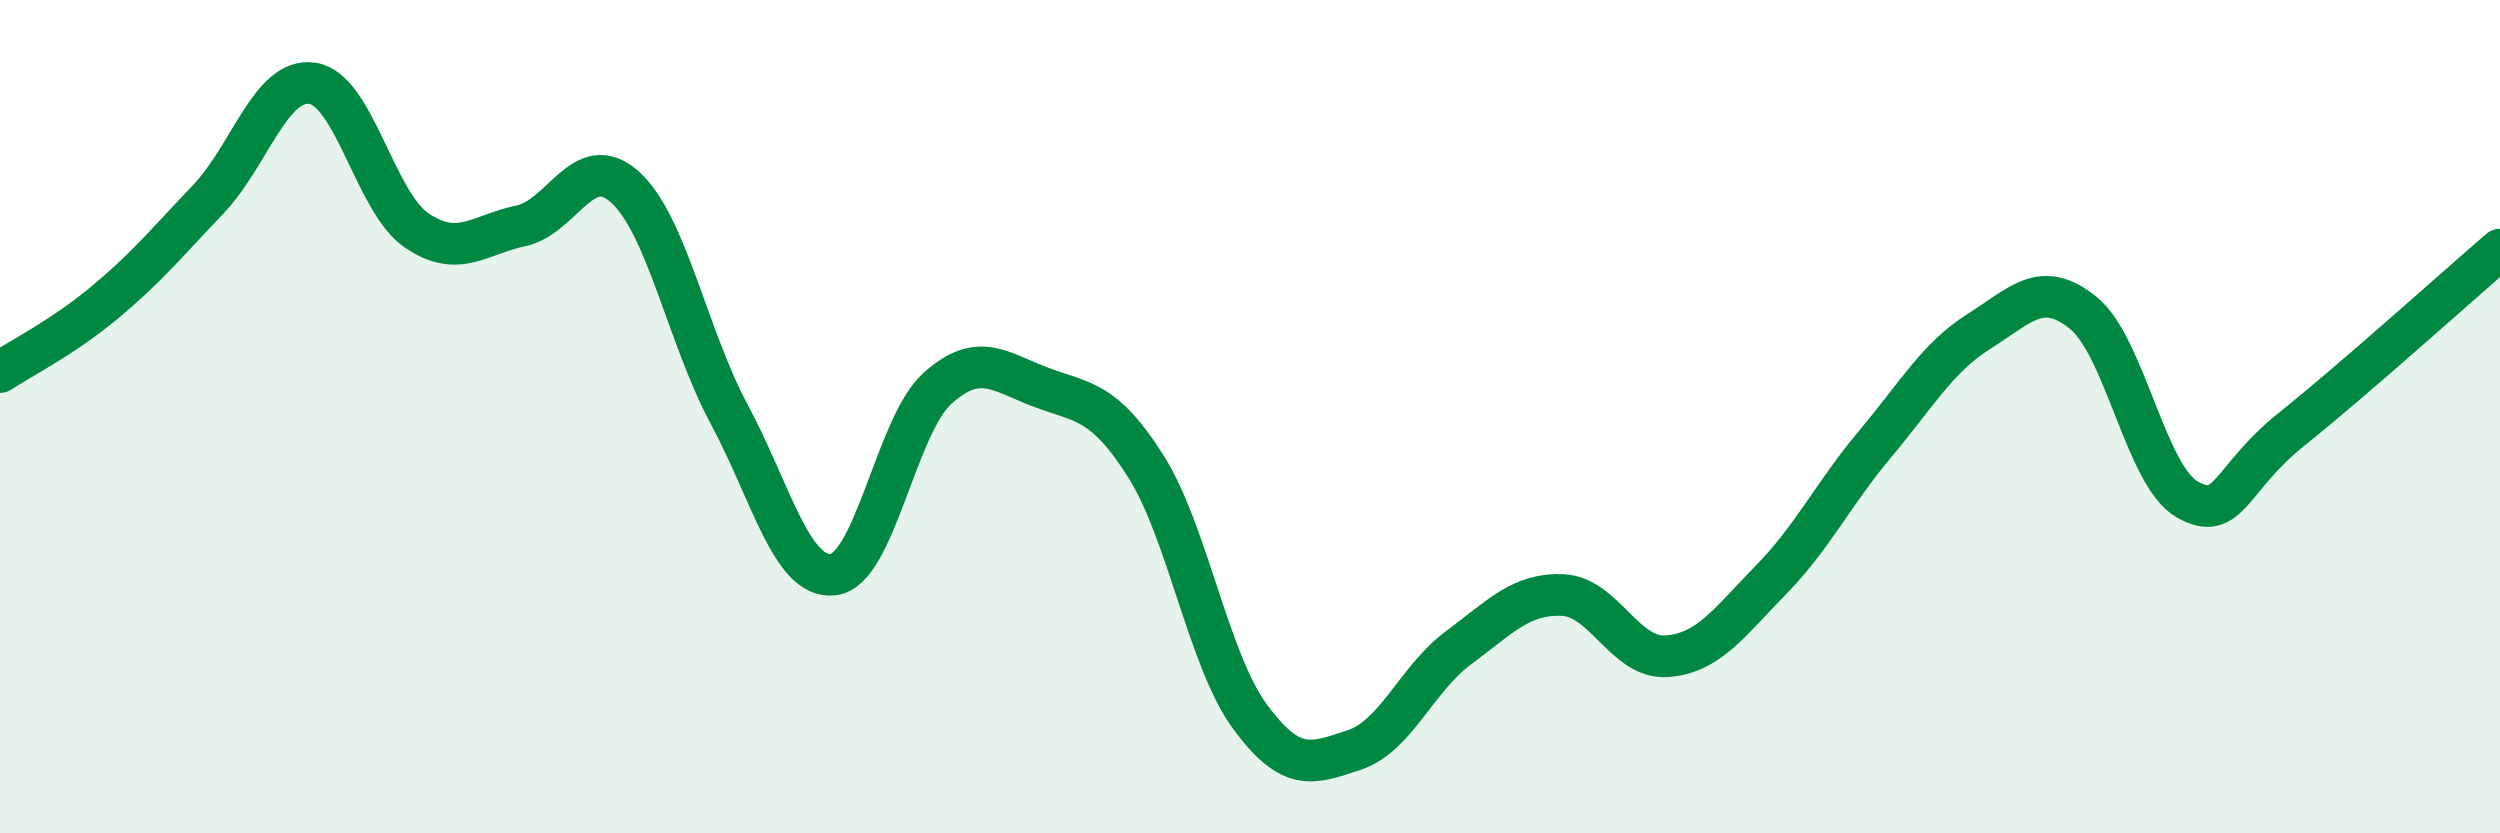
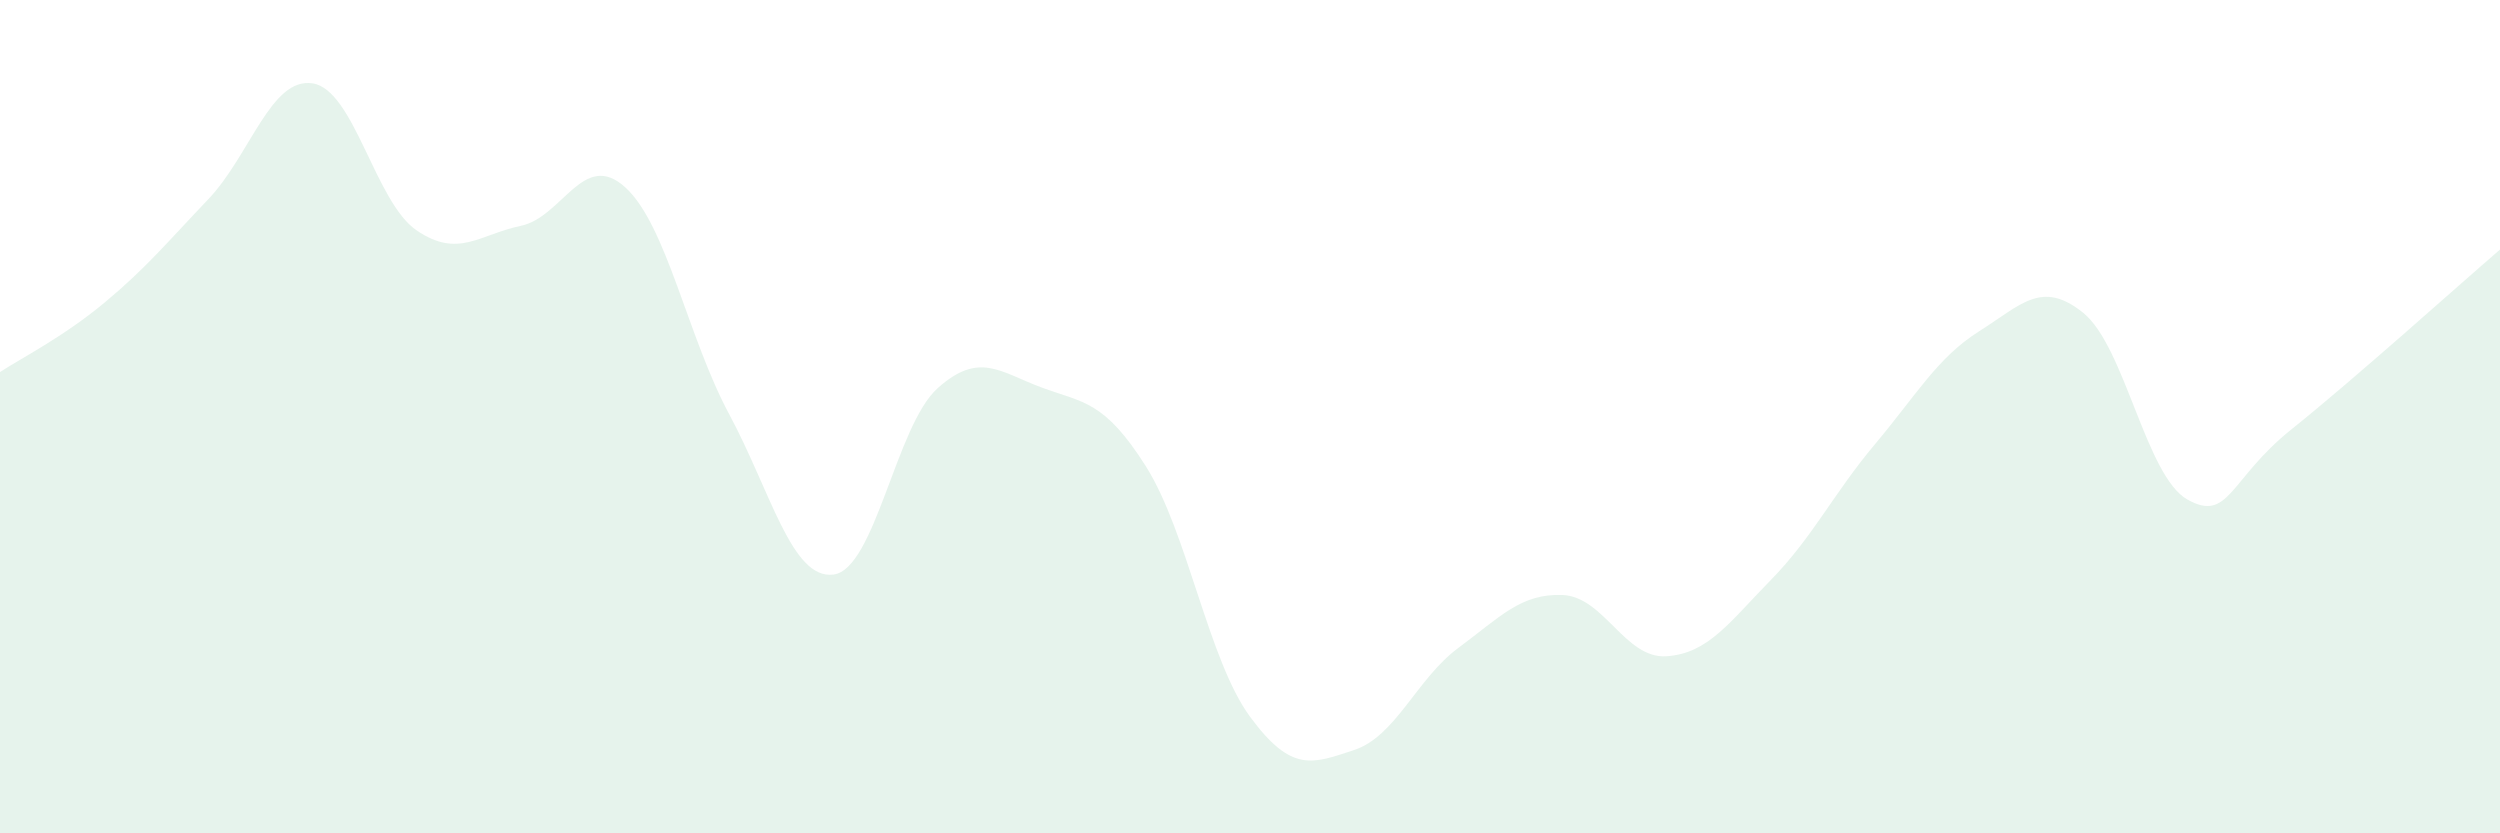
<svg xmlns="http://www.w3.org/2000/svg" width="60" height="20" viewBox="0 0 60 20">
  <path d="M 0,8.93 C 0.5,8.6 1.5,8.1 2.5,7.27 C 3.5,6.44 4,5.83 5,4.78 C 6,3.73 6.5,1.85 7.5,2 C 8.5,2.15 9,4.85 10,5.53 C 11,6.21 11.5,5.63 12.5,5.42 C 13.5,5.21 14,3.59 15,4.49 C 16,5.39 16.5,8.08 17.5,9.94 C 18.5,11.8 19,13.91 20,13.79 C 21,13.67 21.5,10.22 22.5,9.32 C 23.5,8.42 24,8.93 25,9.3 C 26,9.67 26.5,9.61 27.5,11.19 C 28.5,12.77 29,15.84 30,17.2 C 31,18.56 31.5,18.33 32.5,18 C 33.5,17.67 34,16.29 35,15.55 C 36,14.81 36.5,14.24 37.5,14.28 C 38.5,14.32 39,15.82 40,15.75 C 41,15.68 41.5,14.94 42.5,13.92 C 43.5,12.9 44,11.85 45,10.66 C 46,9.47 46.5,8.58 47.5,7.95 C 48.5,7.32 49,6.7 50,7.51 C 51,8.32 51.5,11.43 52.5,11.99 C 53.5,12.55 53.5,11.5 55,10.3 C 56.5,9.1 59,6.85 60,5.99L60 20L0 20Z" fill="#008740" opacity="0.1" stroke-linecap="round" stroke-linejoin="round" />
-   <path d="M 0,8.93 C 0.5,8.6 1.5,8.1 2.5,7.27 C 3.5,6.44 4,5.83 5,4.78 C 6,3.73 6.5,1.85 7.5,2 C 8.5,2.15 9,4.85 10,5.53 C 11,6.21 11.5,5.63 12.5,5.42 C 13.5,5.21 14,3.59 15,4.49 C 16,5.39 16.5,8.08 17.5,9.94 C 18.5,11.8 19,13.91 20,13.79 C 21,13.67 21.5,10.22 22.5,9.32 C 23.5,8.42 24,8.93 25,9.3 C 26,9.67 26.5,9.61 27.5,11.19 C 28.5,12.77 29,15.84 30,17.2 C 31,18.56 31.5,18.33 32.5,18 C 33.5,17.67 34,16.29 35,15.55 C 36,14.81 36.5,14.24 37.5,14.28 C 38.5,14.32 39,15.82 40,15.75 C 41,15.68 41.5,14.94 42.5,13.92 C 43.5,12.9 44,11.85 45,10.66 C 46,9.47 46.5,8.58 47.5,7.95 C 48.5,7.32 49,6.7 50,7.51 C 51,8.32 51.5,11.43 52.5,11.99 C 53.5,12.55 53.5,11.5 55,10.3 C 56.5,9.1 59,6.85 60,5.99" stroke="#008740" stroke-width="1" fill="none" stroke-linecap="round" stroke-linejoin="round" />
</svg>